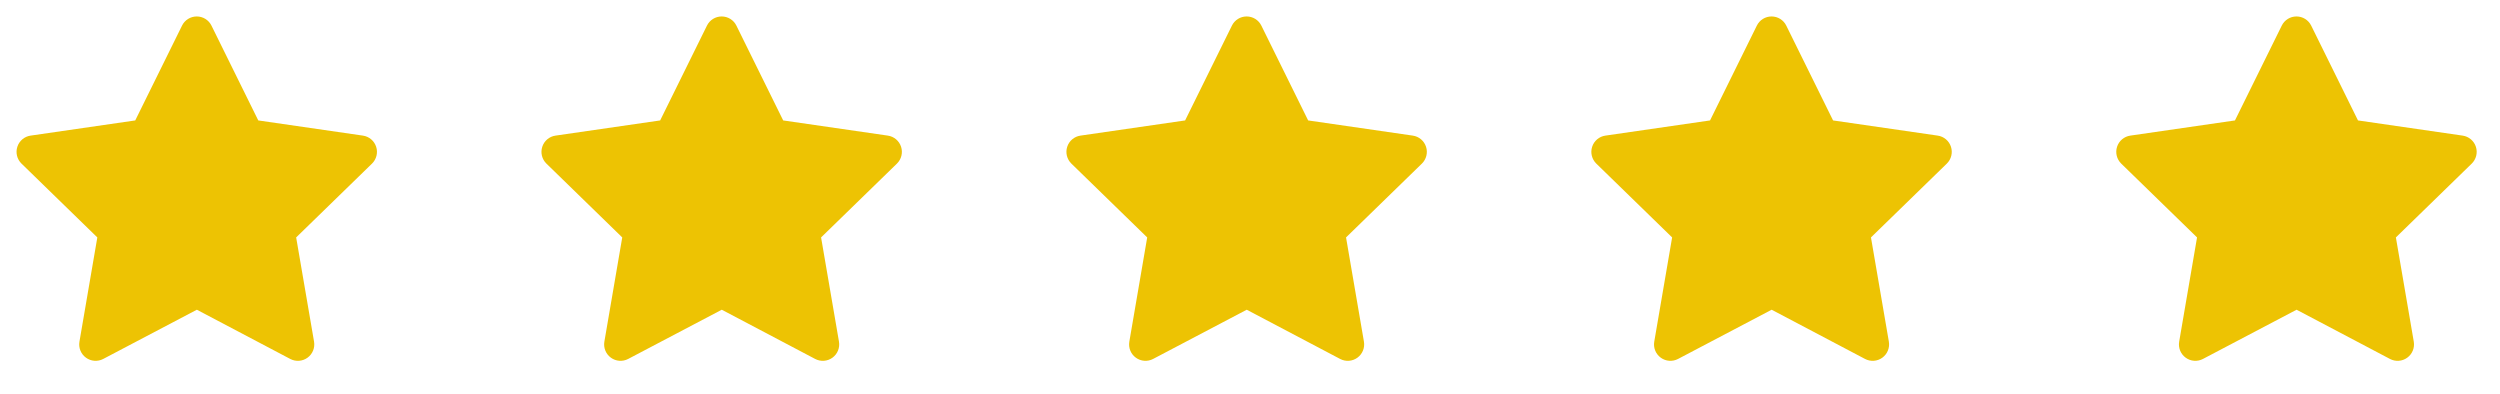
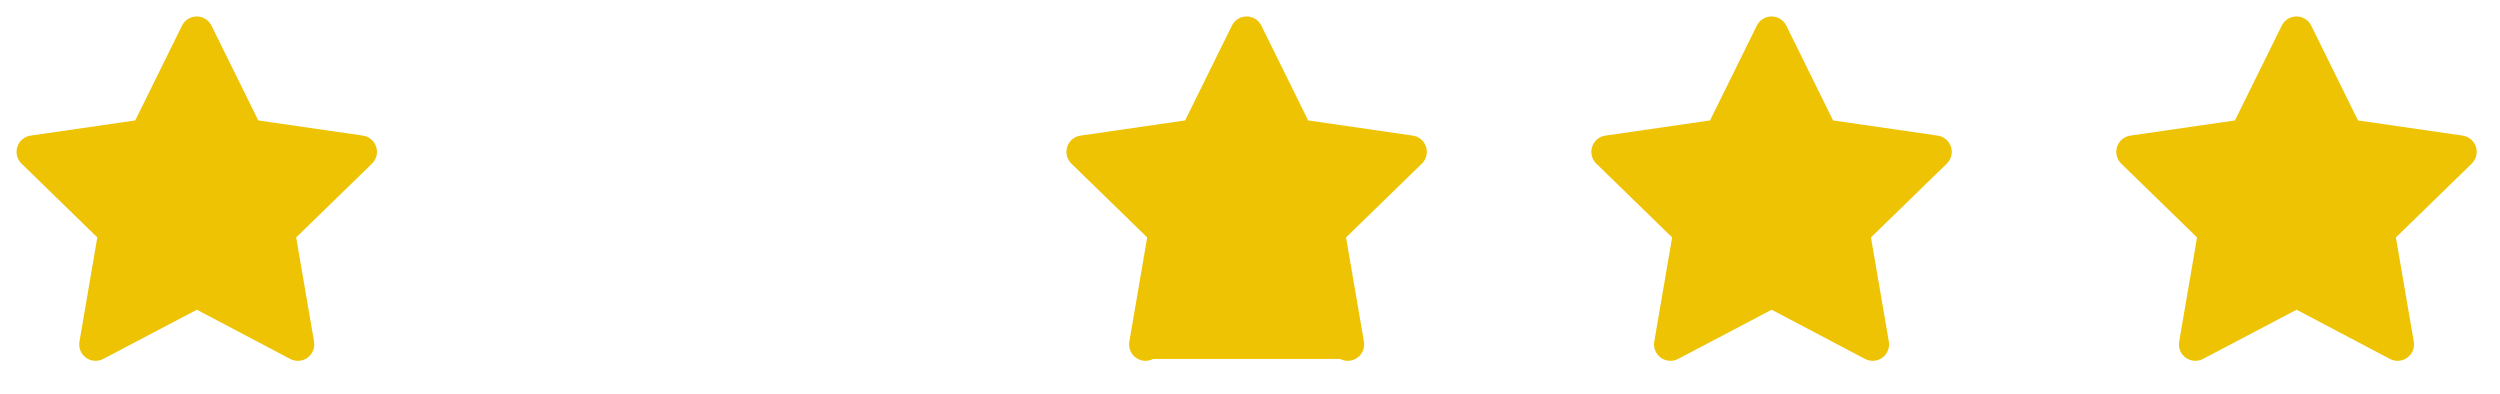
<svg xmlns="http://www.w3.org/2000/svg" width="127" height="20" viewBox="0 0 127 20" fill="none">
  <path fill-rule="evenodd" clip-rule="evenodd" d="M9.995 0.836C10.312 0.836 10.602 1.016 10.742 1.3L13.12 6.118L18.436 6.889C18.75 6.934 19.011 7.154 19.109 7.456C19.207 7.758 19.125 8.089 18.898 8.311L15.045 12.061L15.954 17.356C16.007 17.669 15.879 17.985 15.622 18.171C15.365 18.358 15.025 18.382 14.744 18.234L10 15.734L5.245 18.234C4.964 18.382 4.624 18.357 4.368 18.171C4.111 17.985 3.982 17.669 4.036 17.356L4.944 12.061L1.092 8.311C0.865 8.089 0.783 7.758 0.881 7.456C0.979 7.154 1.24 6.934 1.554 6.889L6.87 6.118L9.248 1.3C9.388 1.016 9.678 0.836 9.995 0.836Z" fill="#edc303" />
-   <path fill-rule="evenodd" clip-rule="evenodd" d="M36.661 0.836C36.978 0.836 37.268 1.016 37.408 1.3L39.786 6.118L45.102 6.889C45.416 6.934 45.677 7.154 45.775 7.456C45.873 7.758 45.791 8.089 45.564 8.311L41.711 12.061L42.62 17.356C42.673 17.669 42.545 17.985 42.288 18.171C42.031 18.358 41.691 18.382 41.41 18.234L36.666 15.734L31.911 18.234C31.63 18.382 31.29 18.357 31.034 18.171C30.777 17.985 30.648 17.669 30.702 17.356L31.61 12.061L27.758 8.311C27.53 8.089 27.449 7.758 27.547 7.456C27.645 7.154 27.906 6.934 28.22 6.889L33.536 6.118L35.914 1.3C36.054 1.016 36.344 0.836 36.661 0.836Z" fill="#edc303" />
-   <path fill-rule="evenodd" clip-rule="evenodd" d="M63.329 0.836C63.646 0.836 63.936 1.016 64.076 1.3L66.454 6.118L71.77 6.889C72.084 6.934 72.345 7.154 72.443 7.456C72.541 7.758 72.459 8.089 72.232 8.311L68.379 12.061L69.288 17.356C69.341 17.669 69.213 17.985 68.956 18.171C68.699 18.358 68.359 18.382 68.078 18.234L63.334 15.734L58.579 18.234C58.298 18.382 57.958 18.357 57.702 18.171C57.445 17.985 57.316 17.669 57.37 17.356L58.278 12.061L54.426 8.311C54.199 8.089 54.117 7.758 54.215 7.456C54.313 7.154 54.574 6.934 54.888 6.889L60.204 6.118L62.582 1.3C62.722 1.016 63.012 0.836 63.329 0.836Z" fill="#edc303" />
+   <path fill-rule="evenodd" clip-rule="evenodd" d="M63.329 0.836C63.646 0.836 63.936 1.016 64.076 1.3L66.454 6.118L71.77 6.889C72.084 6.934 72.345 7.154 72.443 7.456C72.541 7.758 72.459 8.089 72.232 8.311L68.379 12.061L69.288 17.356C69.341 17.669 69.213 17.985 68.956 18.171C68.699 18.358 68.359 18.382 68.078 18.234L58.579 18.234C58.298 18.382 57.958 18.357 57.702 18.171C57.445 17.985 57.316 17.669 57.37 17.356L58.278 12.061L54.426 8.311C54.199 8.089 54.117 7.758 54.215 7.456C54.313 7.154 54.574 6.934 54.888 6.889L60.204 6.118L62.582 1.3C62.722 1.016 63.012 0.836 63.329 0.836Z" fill="#edc303" />
  <path fill-rule="evenodd" clip-rule="evenodd" d="M89.995 0.836C90.312 0.836 90.602 1.016 90.742 1.3L93.12 6.118L98.436 6.889C98.75 6.934 99.011 7.154 99.109 7.456C99.207 7.758 99.125 8.089 98.898 8.311L95.045 12.061L95.954 17.356C96.007 17.669 95.879 17.985 95.622 18.171C95.365 18.358 95.025 18.382 94.744 18.234L90 15.734L85.245 18.234C84.964 18.382 84.624 18.357 84.368 18.171C84.111 17.985 83.982 17.669 84.036 17.356L84.944 12.061L81.092 8.311C80.865 8.089 80.783 7.758 80.881 7.456C80.979 7.154 81.24 6.934 81.554 6.889L86.87 6.118L89.248 1.3C89.388 1.016 89.678 0.836 89.995 0.836Z" fill="#edc303" />
  <path fill-rule="evenodd" clip-rule="evenodd" d="M116.661 0.836C116.978 0.836 117.268 1.016 117.408 1.3L119.786 6.118L125.102 6.889C125.416 6.934 125.677 7.154 125.775 7.456C125.873 7.758 125.791 8.089 125.564 8.311L121.711 12.061L122.62 17.356C122.673 17.669 122.545 17.985 122.288 18.171C122.031 18.358 121.691 18.382 121.41 18.234L116.666 15.734L111.911 18.234C111.63 18.382 111.29 18.357 111.034 18.171C110.777 17.985 110.648 17.669 110.702 17.356L111.61 12.061L107.758 8.311C107.531 8.089 107.449 7.758 107.547 7.456C107.645 7.154 107.906 6.934 108.22 6.889L113.536 6.118L115.914 1.3C116.054 1.016 116.344 0.836 116.661 0.836Z" fill="#edc303" />
</svg>